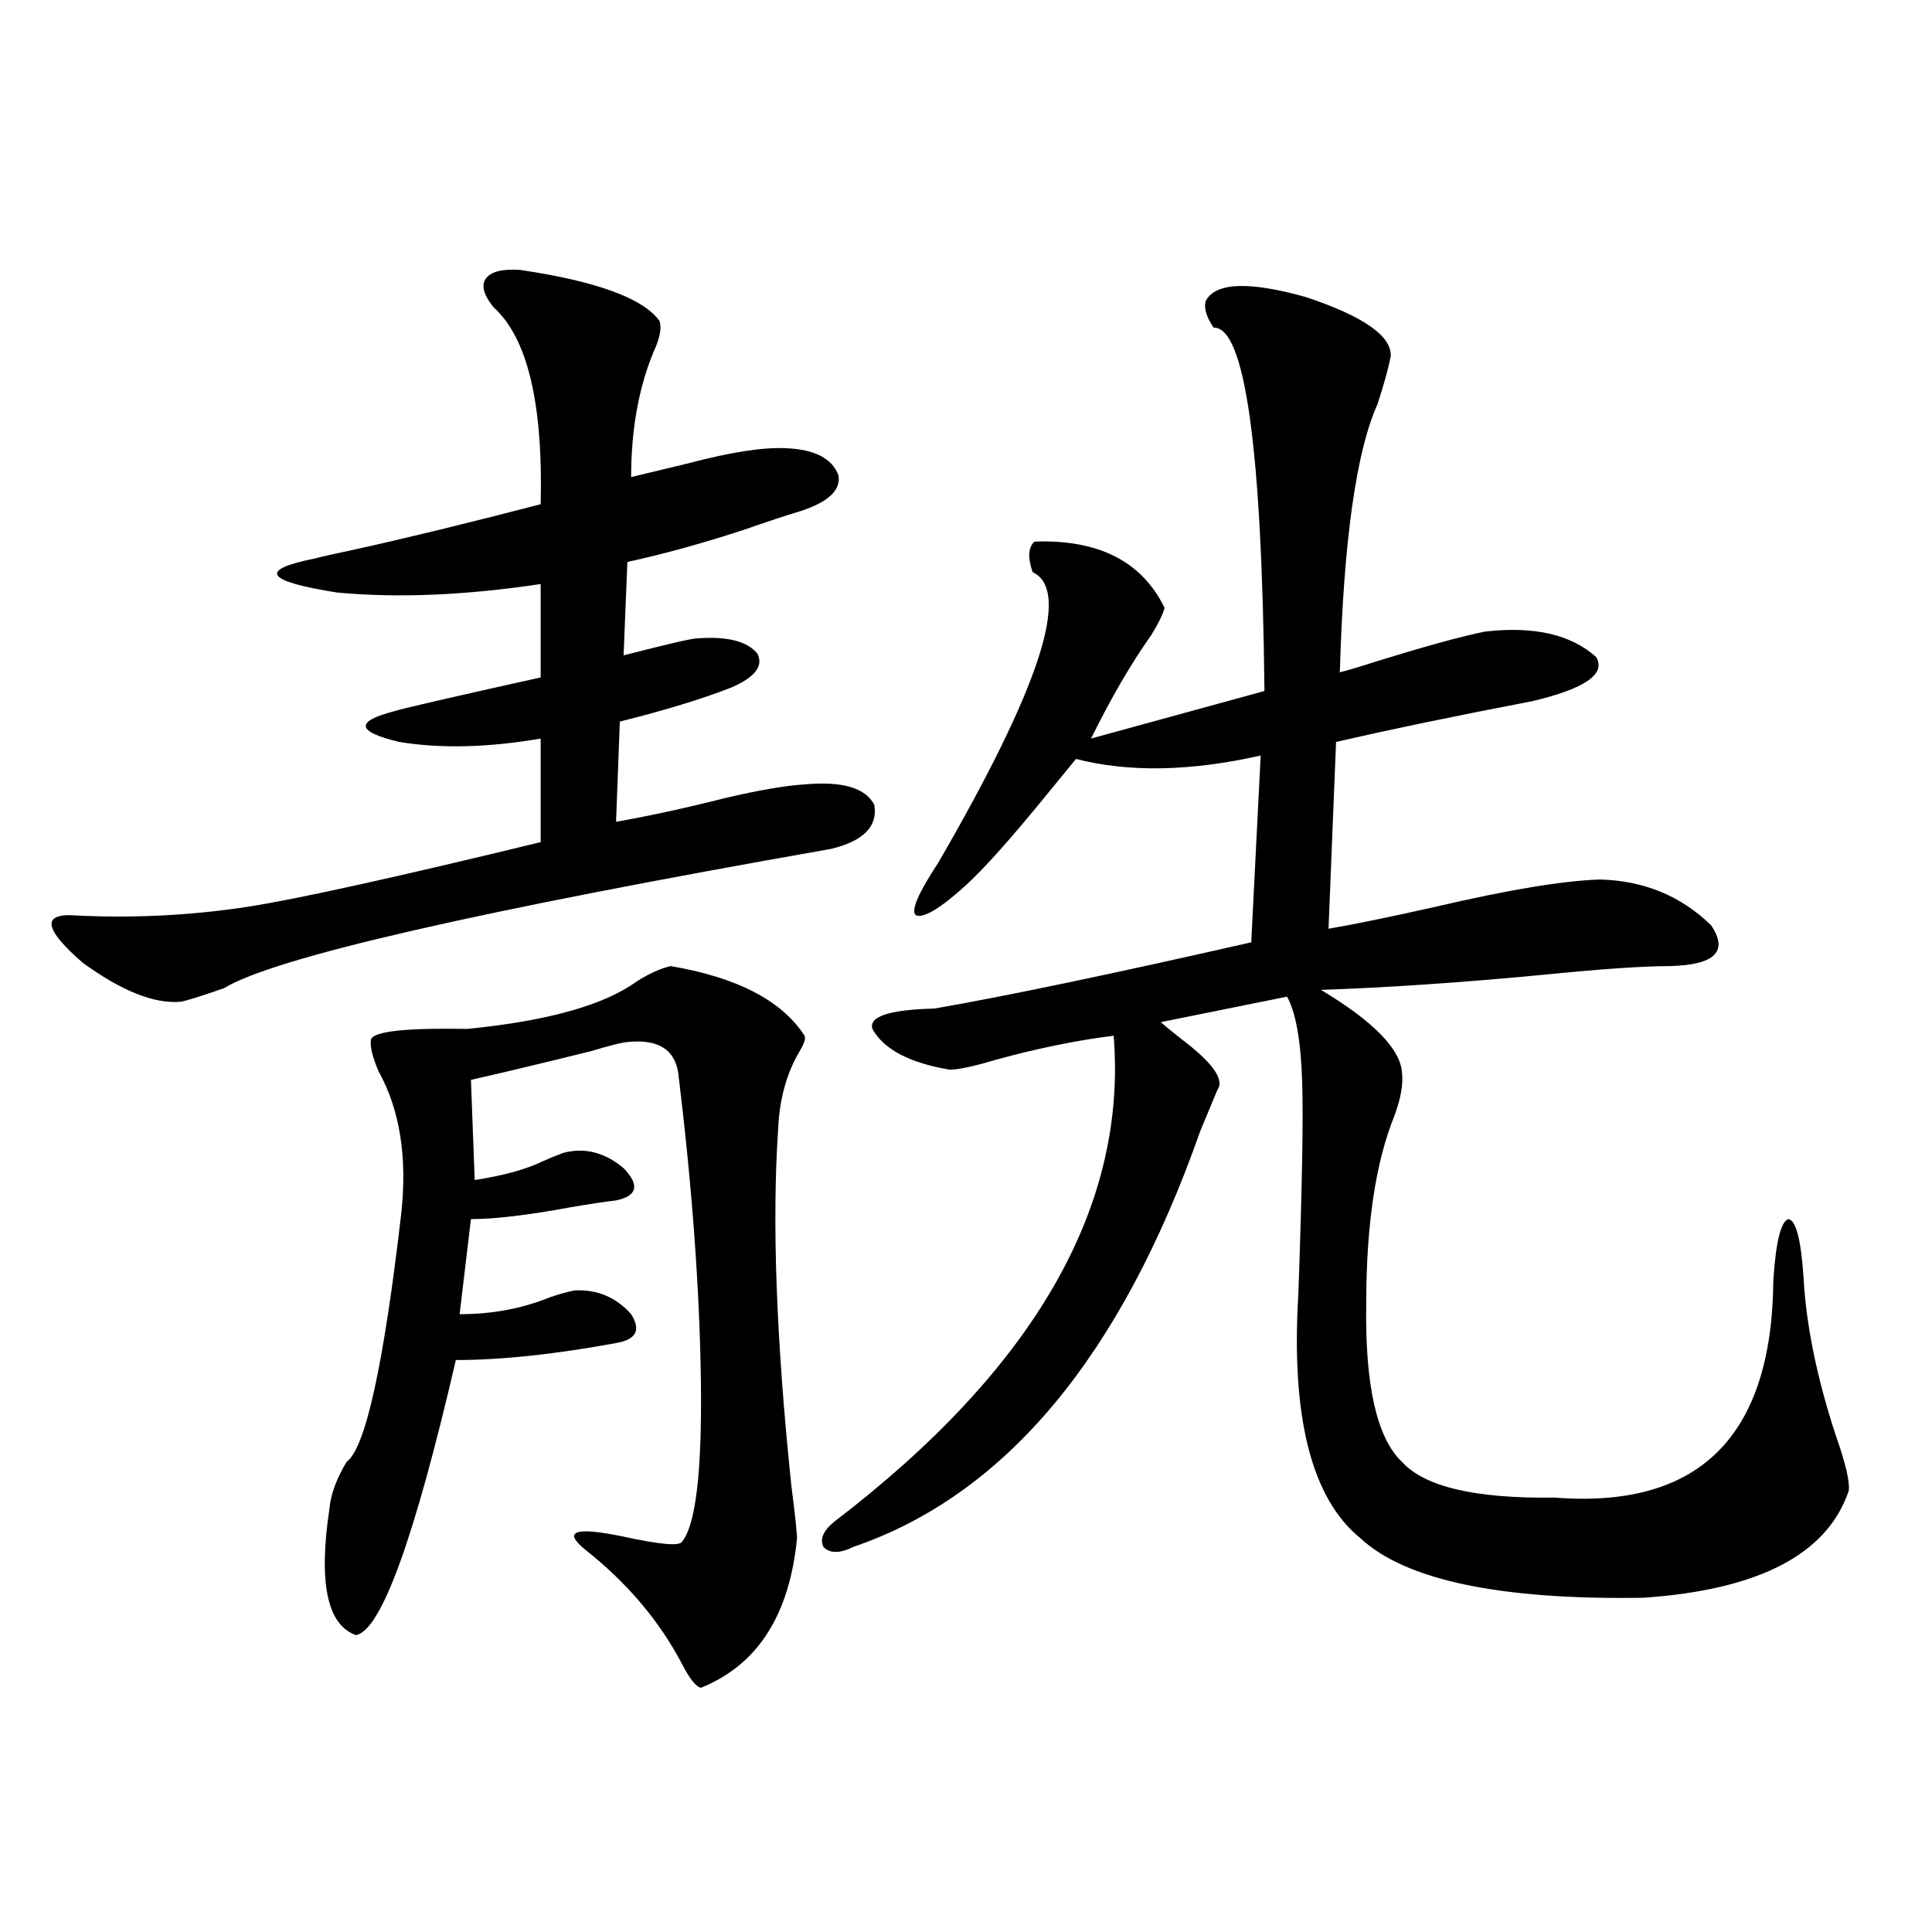
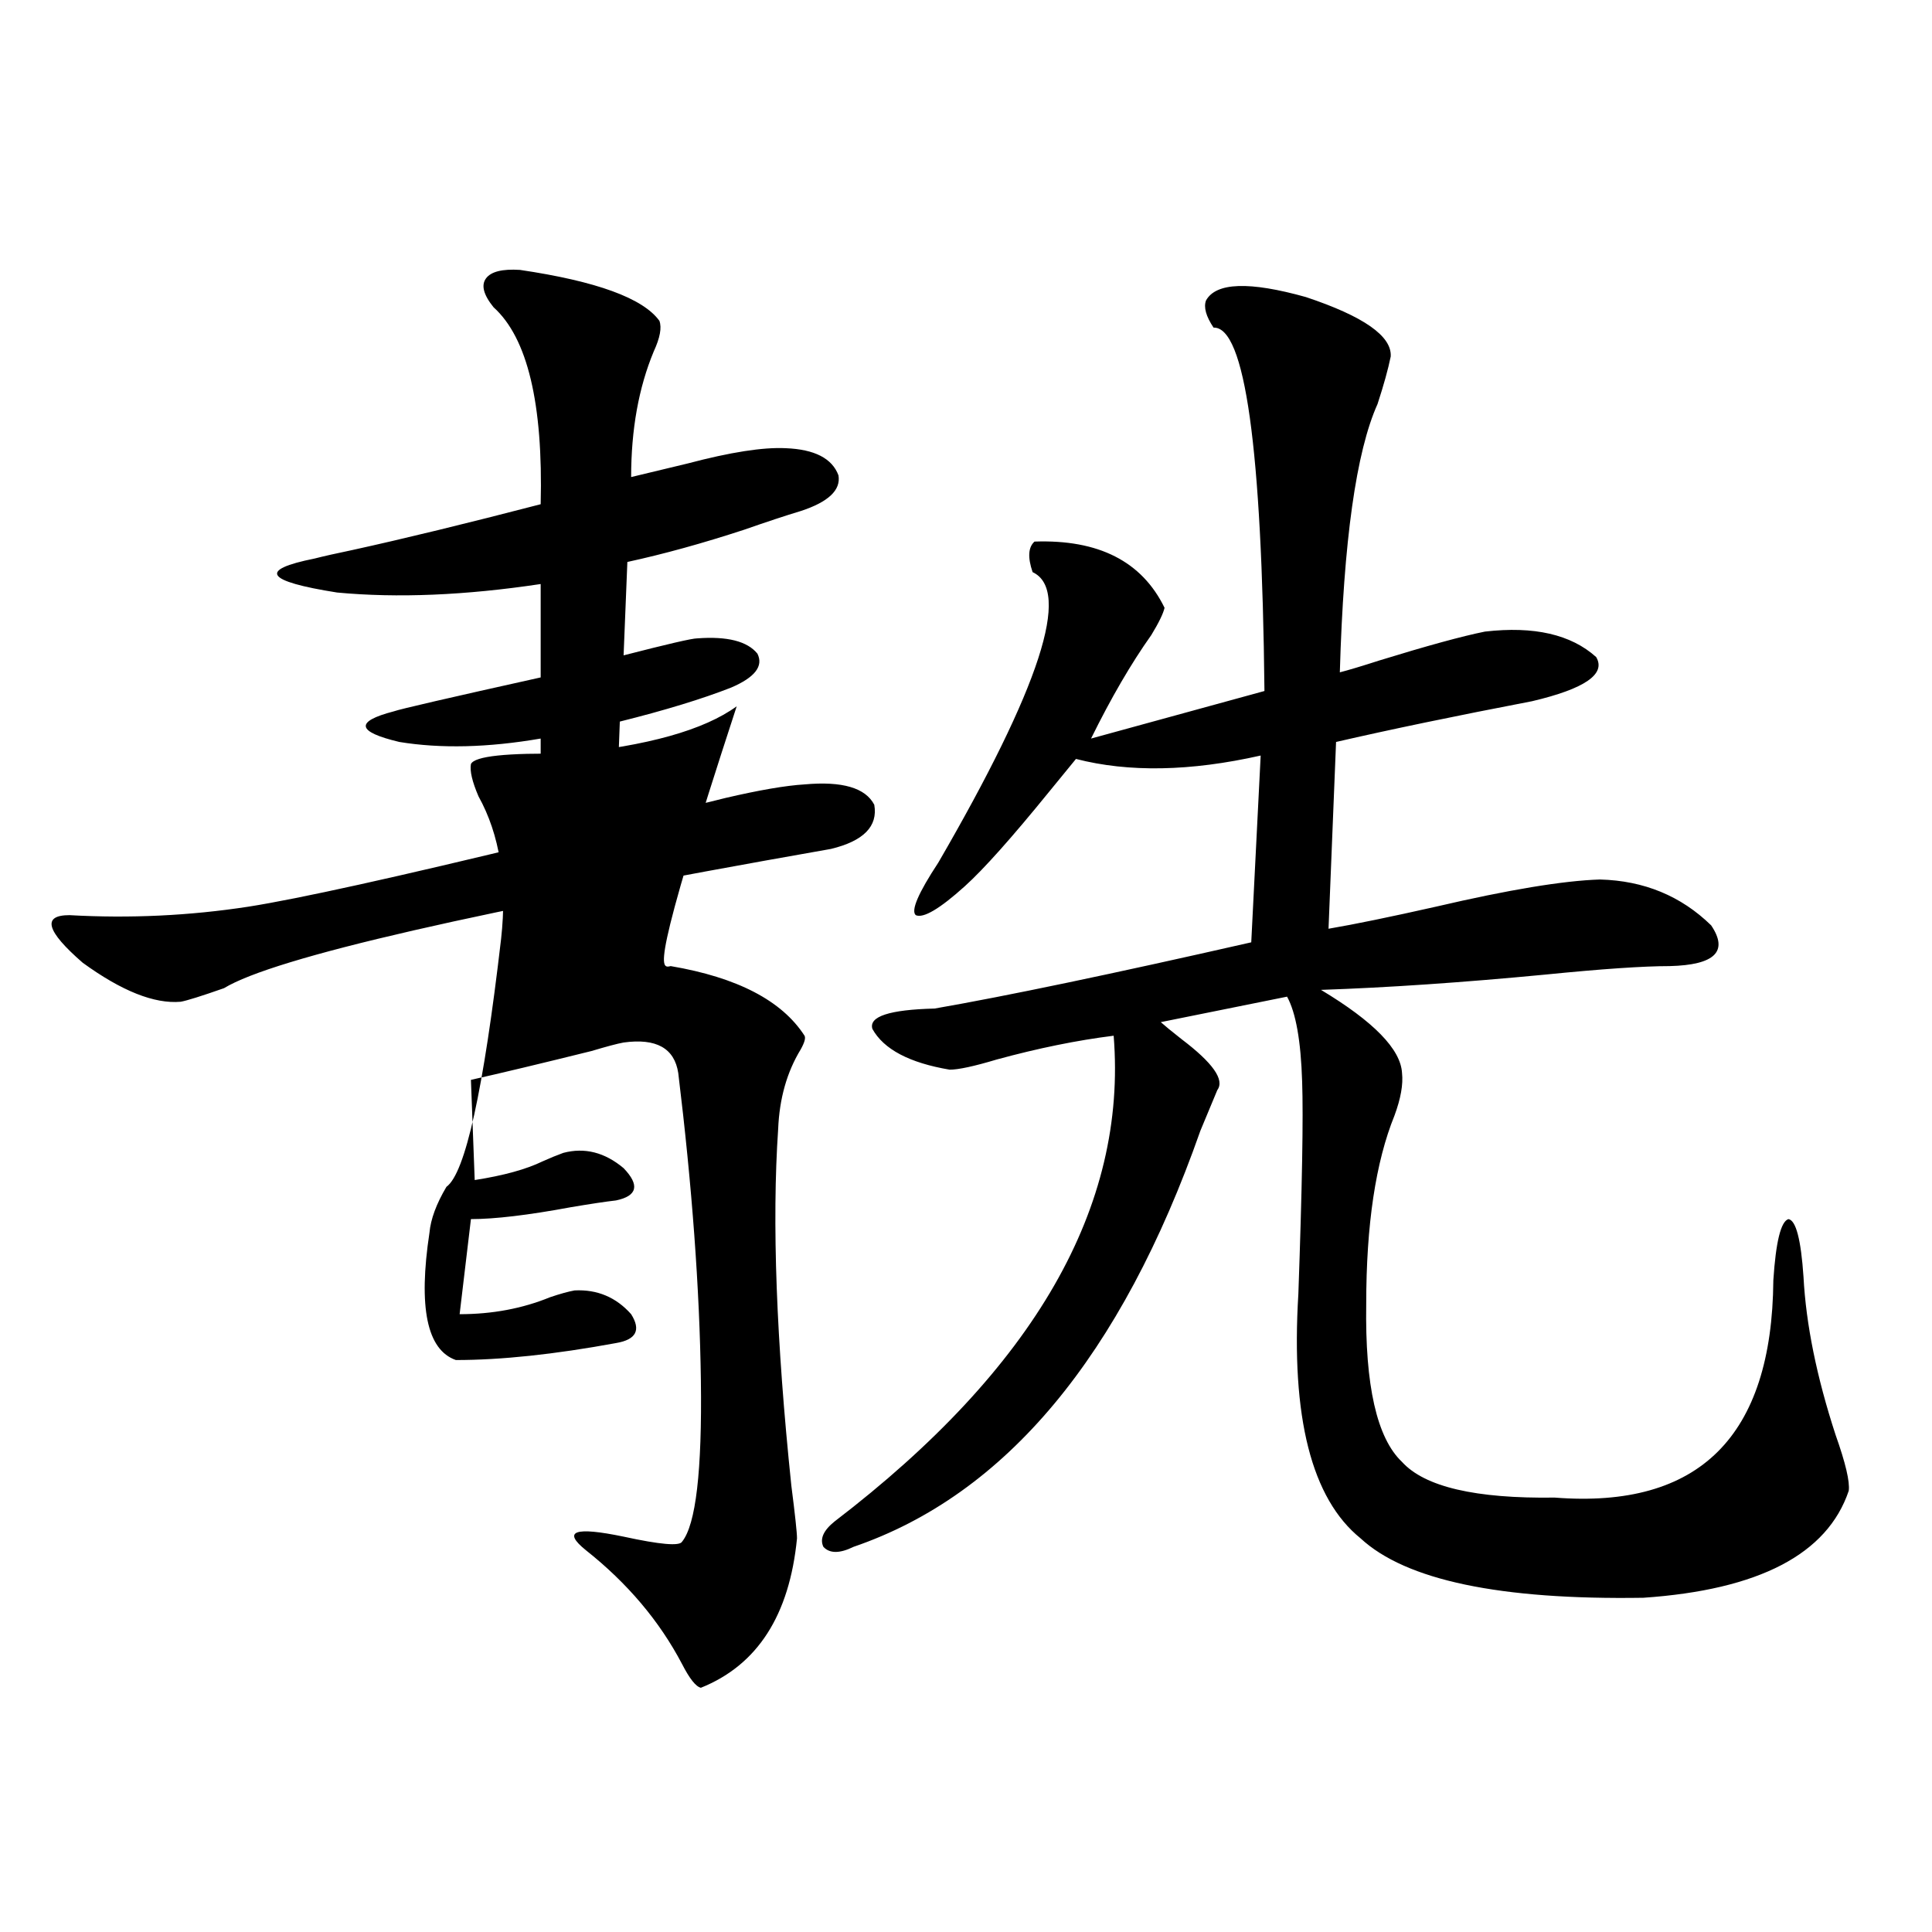
<svg xmlns="http://www.w3.org/2000/svg" version="1.1" id="图层_1" x="0px" y="0px" width="1000px" height="1000px" viewBox="0 0 1000 1000" enable-background="new 0 0 1000 1000" xml:space="preserve">
-   <path d="M269.115,139.699c39.664,5.864,63.733,14.653,72.193,26.367c1.296,3.516,0.32,8.789-2.927,15.82  c-7.805,18.76-11.707,40.43-11.707,65.039c7.149-1.758,16.905-4.092,29.268-7.031c22.104-5.85,39.023-8.486,50.73-7.91  c14.954,0.591,24.055,5.273,27.316,14.063c1.296,7.622-5.213,13.774-19.512,18.457c-7.805,2.349-17.561,5.576-29.268,9.668  c-21.463,7.031-41.63,12.607-60.486,16.699l-1.951,48.34c22.759-5.85,35.441-8.789,38.048-8.789  c15.609-1.167,26.006,1.47,31.219,7.91c3.247,6.455-1.311,12.305-13.658,17.578c-14.969,5.864-34.146,11.729-57.56,17.578  l-1.951,51.855c16.905-2.925,35.762-7.031,56.584-12.305c17.561-4.092,31.219-6.44,40.975-7.031  c19.512-1.758,31.539,1.758,36.097,10.547c1.951,11.138-5.533,18.76-22.438,22.852c-183.41,32.231-288.133,56.25-314.139,72.07  c-11.707,4.106-19.191,6.455-22.438,7.031c-13.658,1.182-30.578-5.562-50.73-20.215c-18.871-16.396-21.143-24.609-6.829-24.609  c31.219,1.758,62.103,0.303,92.681-4.395c26.006-4.092,76.416-15.229,151.216-33.398v-53.613  c-27.316,4.697-51.706,5.273-73.169,1.758c-22.118-5.273-23.094-10.547-2.927-15.82c3.247-1.167,28.612-7.031,76.096-17.578v-48.34  c-39.023,5.864-74.145,7.334-105.363,4.395c-37.072-5.85-40.975-11.714-11.707-17.578c4.543-1.167,11.052-2.637,19.512-4.395  c26.661-5.85,59.176-13.76,97.559-23.73c1.296-52.144-6.829-86.133-24.39-101.953c-5.213-6.44-6.509-11.426-3.902-14.941  C254.146,140.578,260,139.123,269.115,139.699z M347.162,500.051c34.466,5.864,57.56,17.881,69.267,36.035  c0.641,1.182,0,3.516-1.951,7.031c-7.164,11.729-11.066,25.488-11.707,41.309c-3.262,48.052-0.976,109.575,6.829,184.57  c1.951,15.244,2.927,24.321,2.927,27.246c-3.902,39.84-20.487,65.616-49.755,77.344c-2.606-0.59-5.854-4.696-9.756-12.305  c-11.707-22.274-28.292-41.885-49.755-58.887c-12.362-9.956-5.854-12.305,19.512-7.031c18.856,4.106,28.933,4.985,30.243,2.637  c7.149-8.789,10.396-36.611,9.756-83.496c-0.655-47.461-4.558-100.483-11.707-159.082c-1.951-12.881-11.387-18.154-28.292-15.82  c-3.262,0.591-8.78,2.061-16.585,4.395c-26.021,6.455-46.828,11.426-62.438,14.941l1.951,51.855  c14.954-2.334,26.661-5.562,35.121-9.668c3.902-1.758,7.47-3.213,10.731-4.395c11.052-2.925,21.463-0.288,31.219,7.91  c8.445,8.789,7.149,14.365-3.902,16.699c-5.213,0.591-13.018,1.758-23.414,3.516c-22.118,4.106-39.358,6.152-51.706,6.152  l-5.854,49.219c16.905,0,32.515-2.925,46.828-8.789c5.198-1.758,9.421-2.925,12.683-3.516c11.707-0.576,21.463,3.516,29.268,12.305  c5.198,8.213,2.592,13.184-7.805,14.941c-31.874,5.864-59.511,8.789-82.925,8.789c-21.463,92.588-38.703,140.035-51.706,142.383  c-14.969-5.273-19.512-27.246-13.658-65.918c0.641-7.031,3.567-14.941,8.78-23.73c9.756-7.031,19.177-49.795,28.292-128.32  c3.247-29.292-0.655-53.901-11.707-73.828c-3.262-7.607-4.558-13.184-3.902-16.699c1.951-4.092,18.536-5.85,49.755-5.273  c41.615-4.092,70.883-12.305,87.803-24.609C336.096,503.869,341.949,501.232,347.162,500.051z M624.229,155.52  c5.198-9.365,22.438-9.956,51.706-1.758c29.908,9.971,44.542,20.215,43.901,30.762c-1.311,6.455-3.582,14.653-6.829,24.609  C701.94,233.742,695.446,280.036,693.495,348c4.543-1.167,11.372-3.213,20.487-6.152c24.71-7.607,42.926-12.593,54.633-14.941  c25.365-2.925,44.542,1.47,57.56,13.184c5.198,8.789-5.854,16.411-33.17,22.852c-39.679,7.622-73.504,14.653-101.461,21.094  l-3.902,96.68c13.658-2.334,32.194-6.152,55.608-11.426c37.713-8.789,66.005-13.472,84.876-14.063  c22.759,0.591,41.95,8.501,57.56,23.73c9.101,13.486,1.951,20.518-21.463,21.094c-13.658,0-35.121,1.47-64.389,4.395  c-42.926,4.106-81.629,6.743-116.095,7.91c27.316,16.411,41.295,30.762,41.95,43.066c0.641,5.864-0.655,13.184-3.902,21.973  c-9.756,24.033-14.634,56.553-14.634,97.559c-0.655,42.188,5.519,69.434,18.536,81.738c11.707,12.896,38.048,19.048,79.022,18.457  c74.785,5.864,112.513-31.641,113.168-112.5c1.296-19.912,3.902-30.459,7.805-31.641c3.902,0.591,6.494,10.547,7.805,29.883  c1.296,24.609,6.829,51.855,16.585,81.738c5.198,14.653,7.47,24.321,6.829,29.004c-11.066,32.822-46.508,51.279-106.339,55.371  c-74.145,1.168-122.924-9.077-146.338-30.762c-25.365-20.503-36.097-62.69-32.194-126.563c1.951-55.068,2.592-91.694,1.951-109.863  c-0.655-21.094-3.262-35.732-7.805-43.945l-65.364,13.184c1.951,1.758,5.519,4.697,10.731,8.789  c16.25,12.305,22.438,21.094,18.536,26.367c-1.951,4.697-4.878,11.729-8.78,21.094c-40.975,116.606-100.82,188.389-179.508,215.332  c-7.164,3.516-12.362,3.516-15.609,0c-1.951-4.092,0-8.486,5.854-13.184c103.412-79.102,151.536-162.886,144.387-251.367  c-18.871,2.349-39.023,6.455-60.486,12.305c-11.707,3.516-19.847,5.273-24.39,5.273c-20.822-3.516-34.146-10.547-39.999-21.094  c-1.951-6.44,8.78-9.956,32.194-10.547c37.072-6.44,91.705-17.866,163.898-34.277l4.878-96.68  c-36.432,8.213-68.291,8.789-95.607,1.758c-1.951,2.349-6.509,7.91-13.658,16.699c-19.512,24.033-34.146,40.43-43.901,49.219  c-13.018,11.729-21.463,16.699-25.365,14.941c-2.606-2.334,1.296-11.426,11.707-27.246c52.682-90.815,68.932-140.913,48.779-150.293  c-2.606-7.607-2.286-12.881,0.976-15.82c33.17-1.167,55.608,10.259,67.315,34.277c-0.655,2.939-2.927,7.622-6.829,14.063  c-10.411,14.653-20.822,32.52-31.219,53.613l89.754-24.609c-1.311-125.972-10.091-188.662-26.341-188.086  C624.229,163.732,622.918,159.035,624.229,155.52z" />
+   <path d="M269.115,139.699c39.664,5.864,63.733,14.653,72.193,26.367c1.296,3.516,0.32,8.789-2.927,15.82  c-7.805,18.76-11.707,40.43-11.707,65.039c7.149-1.758,16.905-4.092,29.268-7.031c22.104-5.85,39.023-8.486,50.73-7.91  c14.954,0.591,24.055,5.273,27.316,14.063c1.296,7.622-5.213,13.774-19.512,18.457c-7.805,2.349-17.561,5.576-29.268,9.668  c-21.463,7.031-41.63,12.607-60.486,16.699l-1.951,48.34c22.759-5.85,35.441-8.789,38.048-8.789  c15.609-1.167,26.006,1.47,31.219,7.91c3.247,6.455-1.311,12.305-13.658,17.578c-14.969,5.864-34.146,11.729-57.56,17.578  l-1.951,51.855c16.905-2.925,35.762-7.031,56.584-12.305c17.561-4.092,31.219-6.44,40.975-7.031  c19.512-1.758,31.539,1.758,36.097,10.547c1.951,11.138-5.533,18.76-22.438,22.852c-183.41,32.231-288.133,56.25-314.139,72.07  c-11.707,4.106-19.191,6.455-22.438,7.031c-13.658,1.182-30.578-5.562-50.73-20.215c-18.871-16.396-21.143-24.609-6.829-24.609  c31.219,1.758,62.103,0.303,92.681-4.395c26.006-4.092,76.416-15.229,151.216-33.398v-53.613  c-27.316,4.697-51.706,5.273-73.169,1.758c-22.118-5.273-23.094-10.547-2.927-15.82c3.247-1.167,28.612-7.031,76.096-17.578v-48.34  c-39.023,5.864-74.145,7.334-105.363,4.395c-37.072-5.85-40.975-11.714-11.707-17.578c4.543-1.167,11.052-2.637,19.512-4.395  c26.661-5.85,59.176-13.76,97.559-23.73c1.296-52.144-6.829-86.133-24.39-101.953c-5.213-6.44-6.509-11.426-3.902-14.941  C254.146,140.578,260,139.123,269.115,139.699z M347.162,500.051c34.466,5.864,57.56,17.881,69.267,36.035  c0.641,1.182,0,3.516-1.951,7.031c-7.164,11.729-11.066,25.488-11.707,41.309c-3.262,48.052-0.976,109.575,6.829,184.57  c1.951,15.244,2.927,24.321,2.927,27.246c-3.902,39.84-20.487,65.616-49.755,77.344c-2.606-0.59-5.854-4.696-9.756-12.305  c-11.707-22.274-28.292-41.885-49.755-58.887c-12.362-9.956-5.854-12.305,19.512-7.031c18.856,4.106,28.933,4.985,30.243,2.637  c7.149-8.789,10.396-36.611,9.756-83.496c-0.655-47.461-4.558-100.483-11.707-159.082c-1.951-12.881-11.387-18.154-28.292-15.82  c-3.262,0.591-8.78,2.061-16.585,4.395c-26.021,6.455-46.828,11.426-62.438,14.941l1.951,51.855  c14.954-2.334,26.661-5.562,35.121-9.668c3.902-1.758,7.47-3.213,10.731-4.395c11.052-2.925,21.463-0.288,31.219,7.91  c8.445,8.789,7.149,14.365-3.902,16.699c-5.213,0.591-13.018,1.758-23.414,3.516c-22.118,4.106-39.358,6.152-51.706,6.152  l-5.854,49.219c16.905,0,32.515-2.925,46.828-8.789c5.198-1.758,9.421-2.925,12.683-3.516c11.707-0.576,21.463,3.516,29.268,12.305  c5.198,8.213,2.592,13.184-7.805,14.941c-31.874,5.864-59.511,8.789-82.925,8.789c-14.969-5.273-19.512-27.246-13.658-65.918c0.641-7.031,3.567-14.941,8.78-23.73c9.756-7.031,19.177-49.795,28.292-128.32  c3.247-29.292-0.655-53.901-11.707-73.828c-3.262-7.607-4.558-13.184-3.902-16.699c1.951-4.092,18.536-5.85,49.755-5.273  c41.615-4.092,70.883-12.305,87.803-24.609C336.096,503.869,341.949,501.232,347.162,500.051z M624.229,155.52  c5.198-9.365,22.438-9.956,51.706-1.758c29.908,9.971,44.542,20.215,43.901,30.762c-1.311,6.455-3.582,14.653-6.829,24.609  C701.94,233.742,695.446,280.036,693.495,348c4.543-1.167,11.372-3.213,20.487-6.152c24.71-7.607,42.926-12.593,54.633-14.941  c25.365-2.925,44.542,1.47,57.56,13.184c5.198,8.789-5.854,16.411-33.17,22.852c-39.679,7.622-73.504,14.653-101.461,21.094  l-3.902,96.68c13.658-2.334,32.194-6.152,55.608-11.426c37.713-8.789,66.005-13.472,84.876-14.063  c22.759,0.591,41.95,8.501,57.56,23.73c9.101,13.486,1.951,20.518-21.463,21.094c-13.658,0-35.121,1.47-64.389,4.395  c-42.926,4.106-81.629,6.743-116.095,7.91c27.316,16.411,41.295,30.762,41.95,43.066c0.641,5.864-0.655,13.184-3.902,21.973  c-9.756,24.033-14.634,56.553-14.634,97.559c-0.655,42.188,5.519,69.434,18.536,81.738c11.707,12.896,38.048,19.048,79.022,18.457  c74.785,5.864,112.513-31.641,113.168-112.5c1.296-19.912,3.902-30.459,7.805-31.641c3.902,0.591,6.494,10.547,7.805,29.883  c1.296,24.609,6.829,51.855,16.585,81.738c5.198,14.653,7.47,24.321,6.829,29.004c-11.066,32.822-46.508,51.279-106.339,55.371  c-74.145,1.168-122.924-9.077-146.338-30.762c-25.365-20.503-36.097-62.69-32.194-126.563c1.951-55.068,2.592-91.694,1.951-109.863  c-0.655-21.094-3.262-35.732-7.805-43.945l-65.364,13.184c1.951,1.758,5.519,4.697,10.731,8.789  c16.25,12.305,22.438,21.094,18.536,26.367c-1.951,4.697-4.878,11.729-8.78,21.094c-40.975,116.606-100.82,188.389-179.508,215.332  c-7.164,3.516-12.362,3.516-15.609,0c-1.951-4.092,0-8.486,5.854-13.184c103.412-79.102,151.536-162.886,144.387-251.367  c-18.871,2.349-39.023,6.455-60.486,12.305c-11.707,3.516-19.847,5.273-24.39,5.273c-20.822-3.516-34.146-10.547-39.999-21.094  c-1.951-6.44,8.78-9.956,32.194-10.547c37.072-6.44,91.705-17.866,163.898-34.277l4.878-96.68  c-36.432,8.213-68.291,8.789-95.607,1.758c-1.951,2.349-6.509,7.91-13.658,16.699c-19.512,24.033-34.146,40.43-43.901,49.219  c-13.018,11.729-21.463,16.699-25.365,14.941c-2.606-2.334,1.296-11.426,11.707-27.246c52.682-90.815,68.932-140.913,48.779-150.293  c-2.606-7.607-2.286-12.881,0.976-15.82c33.17-1.167,55.608,10.259,67.315,34.277c-0.655,2.939-2.927,7.622-6.829,14.063  c-10.411,14.653-20.822,32.52-31.219,53.613l89.754-24.609c-1.311-125.972-10.091-188.662-26.341-188.086  C624.229,163.732,622.918,159.035,624.229,155.52z" />
</svg>